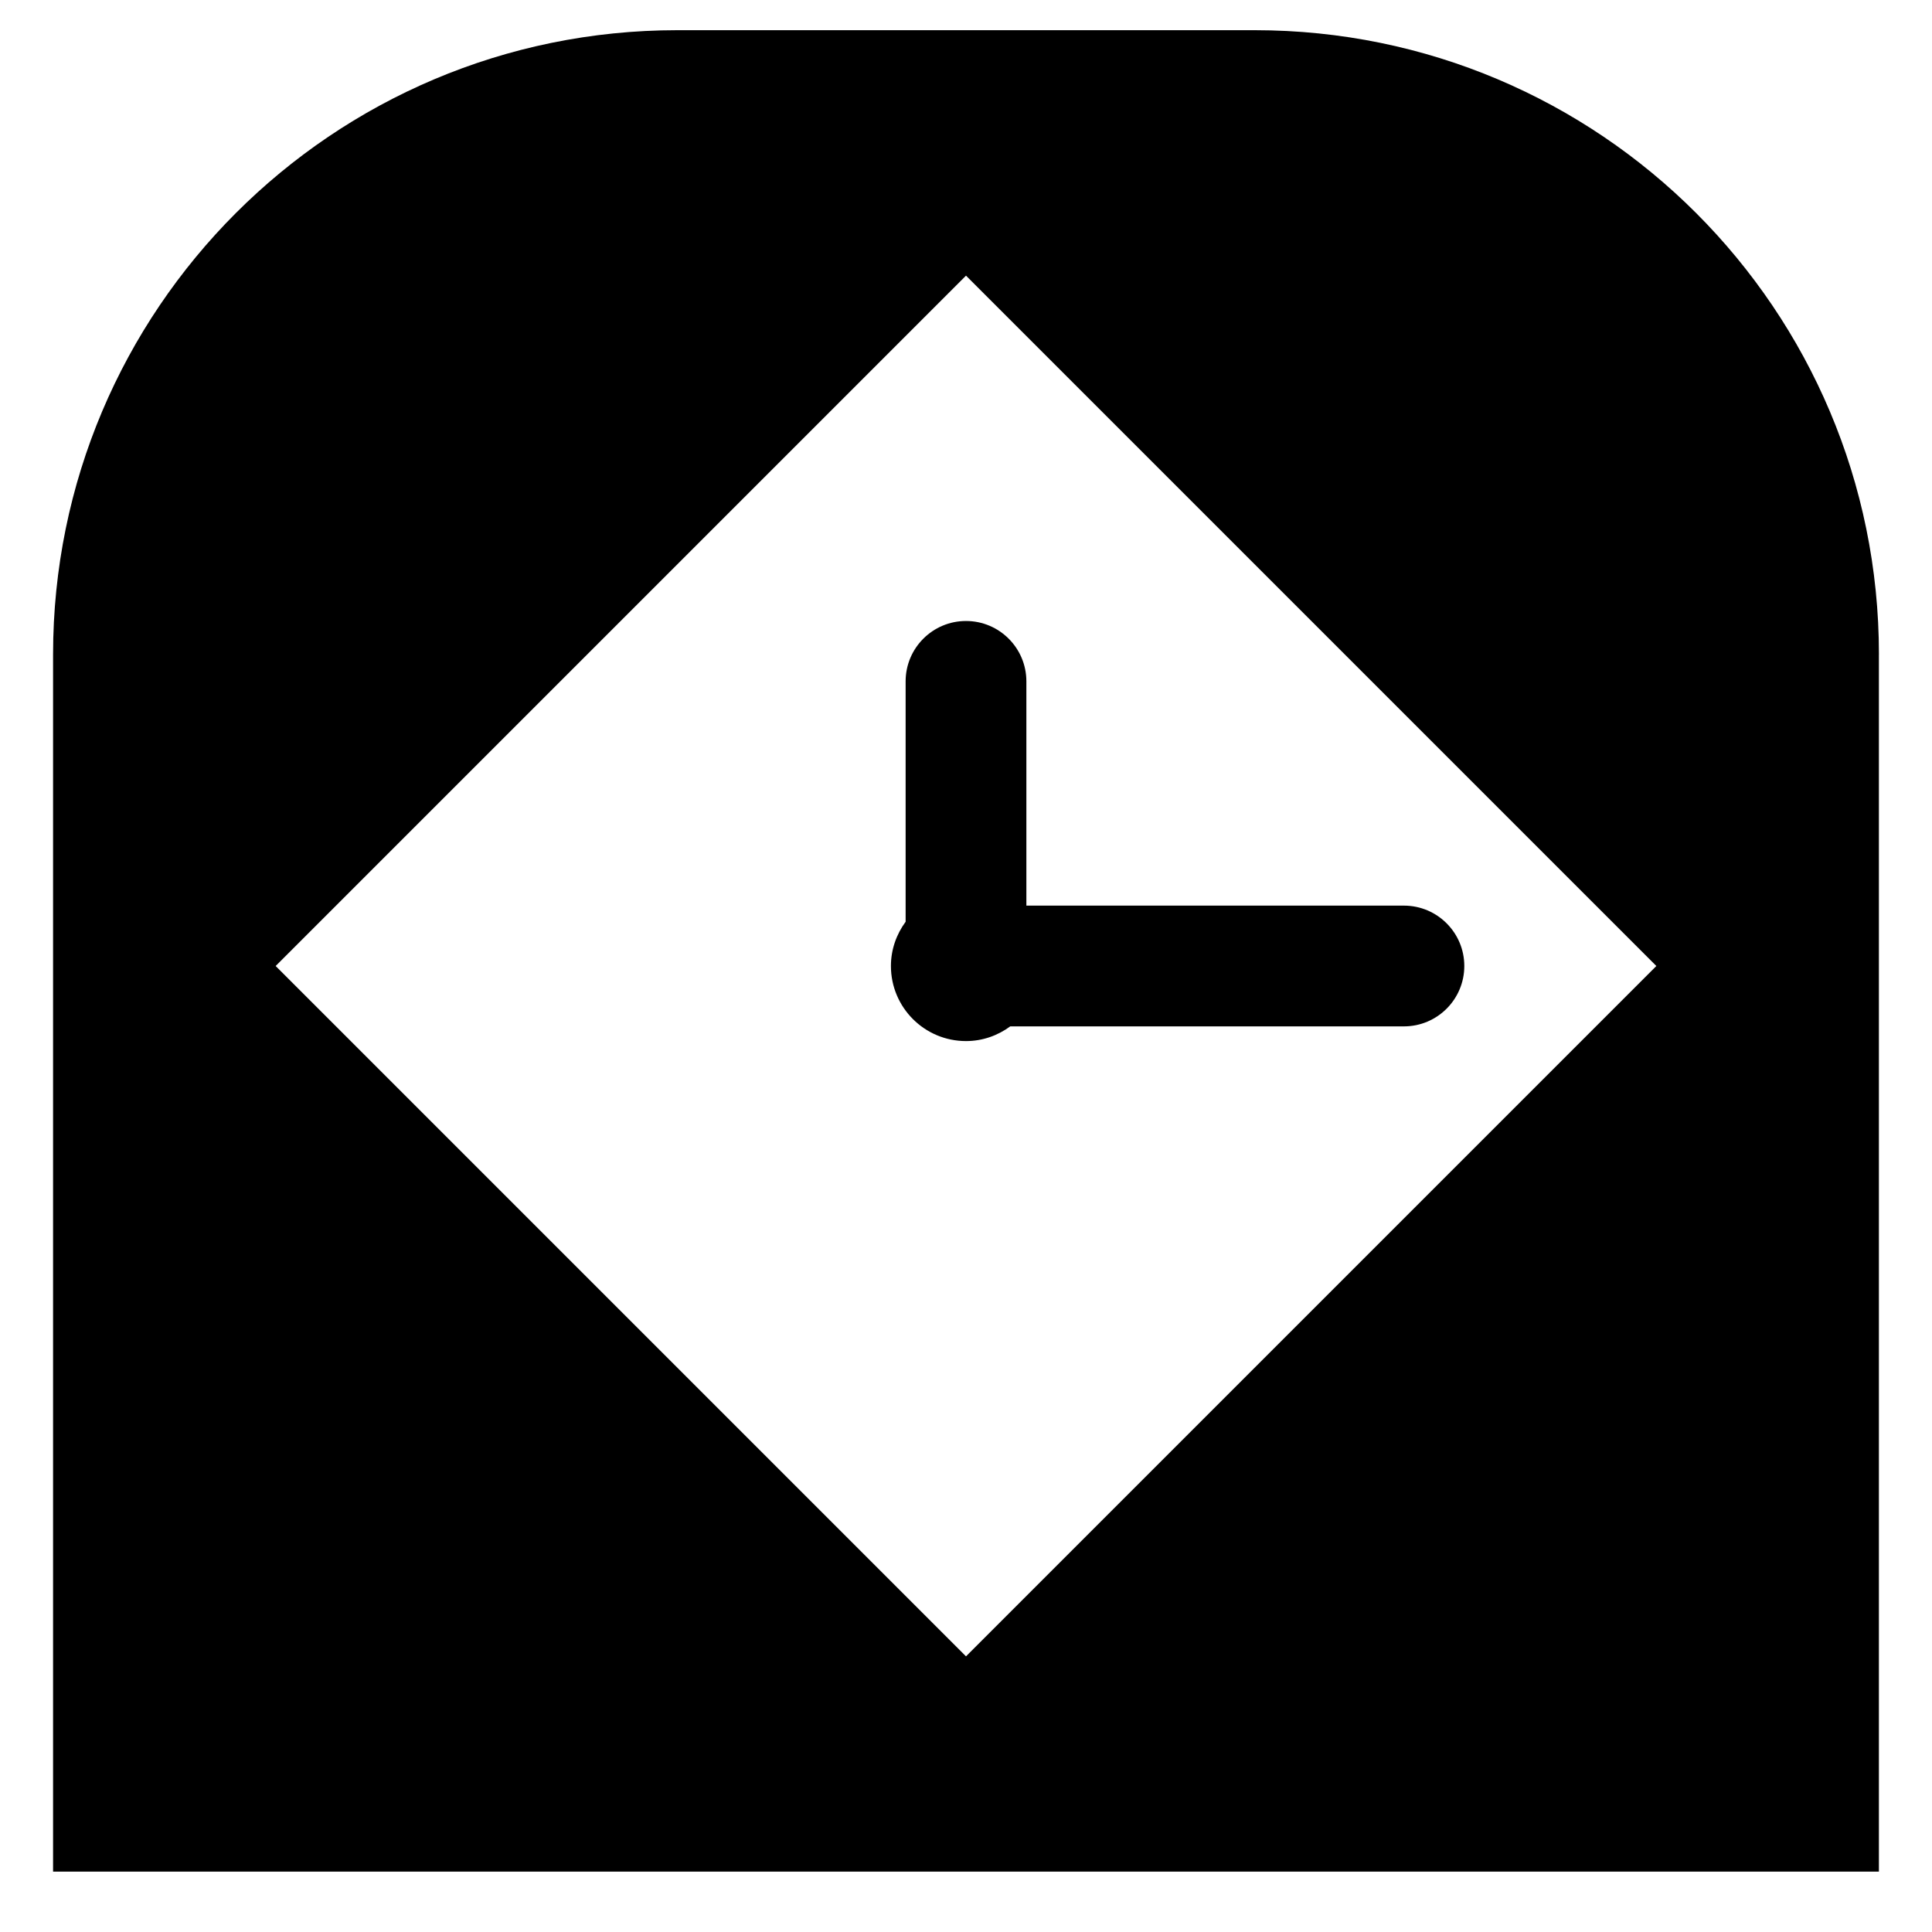
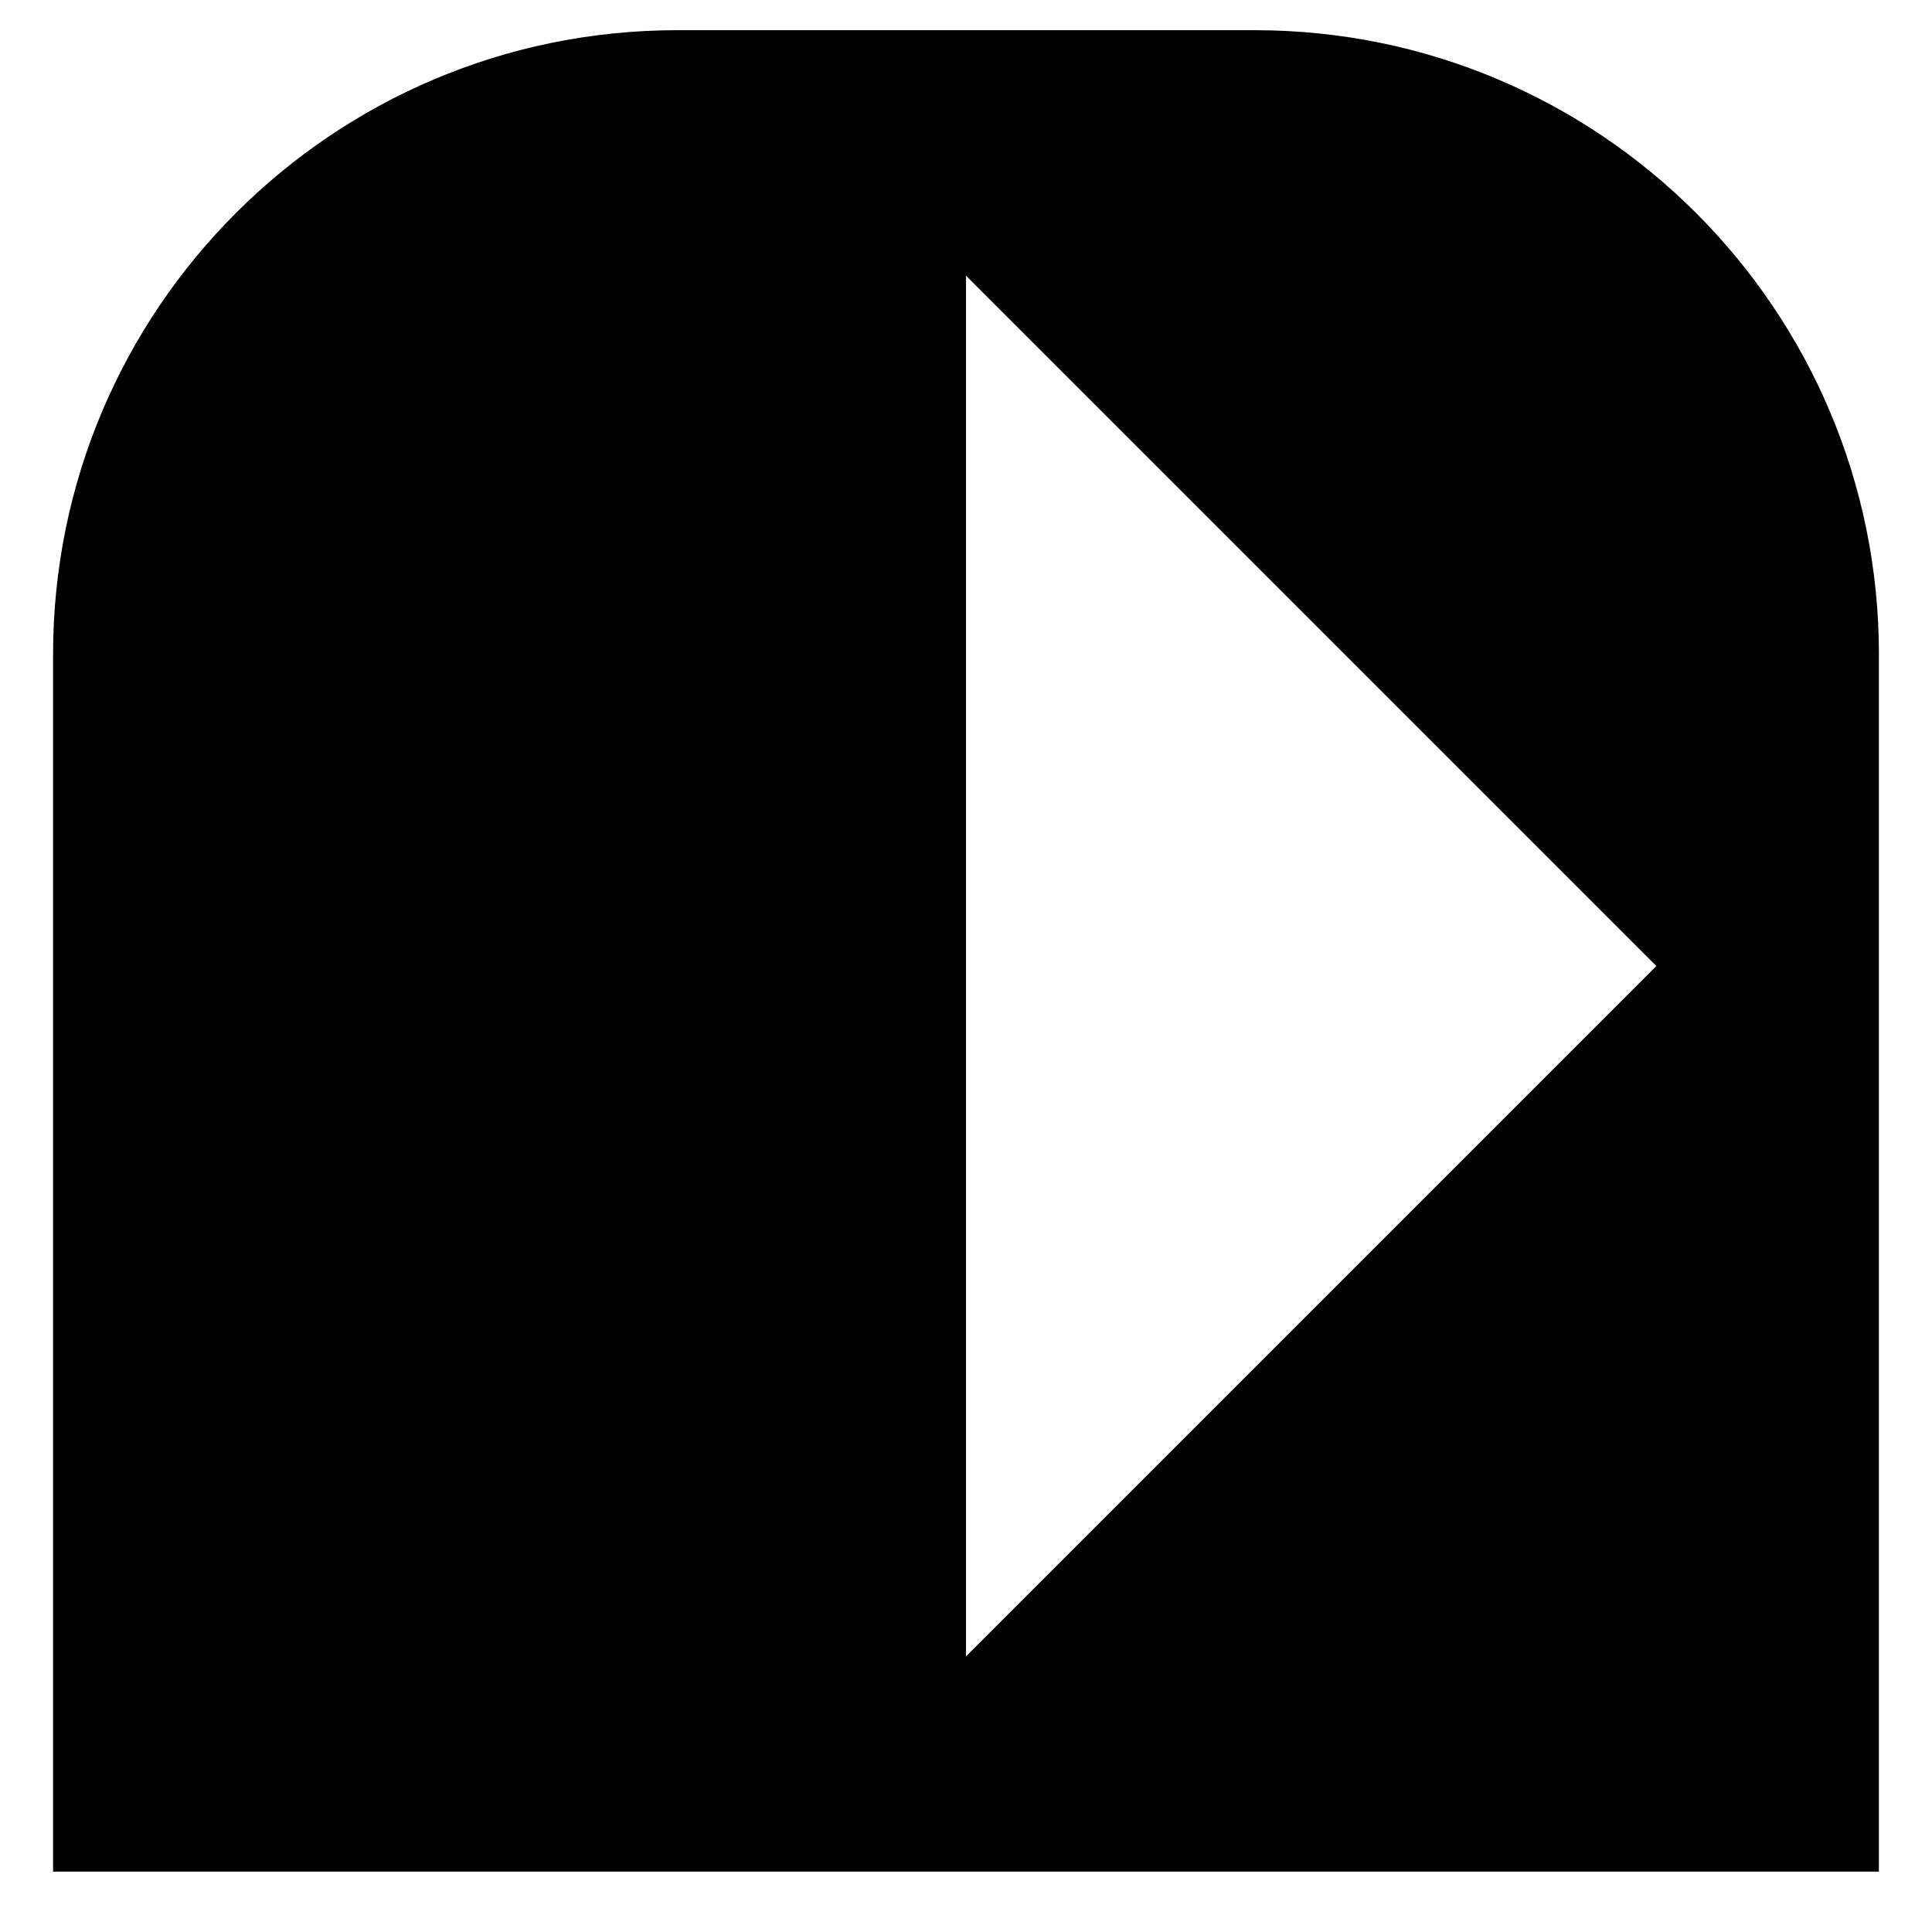
<svg xmlns="http://www.w3.org/2000/svg" version="1.1" id="Capa_1" x="0px" y="0px" width="64px" height="64px" viewBox="0 0 64 64" enable-background="new 0 0 64 64" xml:space="preserve">
-   <path d="M62.242,21.678C62.242,10.258,52.984,1,41.564,1H22.436C11.016,1,1.758,10.258,1.758,21.678V62h60.483V21.678z M32,54.869  L9.131,32L32,9.131L54.869,32L32,54.869z" />
-   <path d="M30,22.571v7.963c-0.302,0.412-0.487,0.916-0.487,1.466c0,1.373,1.113,2.487,2.487,2.487c0.55,0,1.054-0.184,1.466-0.487  h13.041c1.104,0,2-0.896,2-2s-0.896-2-2-2H34v-7.429c0-1.104-0.896-2-2-2S30,21.467,30,22.571z" />
+   <path d="M62.242,21.678C62.242,10.258,52.984,1,41.564,1H22.436C11.016,1,1.758,10.258,1.758,21.678V62h60.483V21.678z M32,54.869  L32,9.131L54.869,32L32,54.869z" />
</svg>